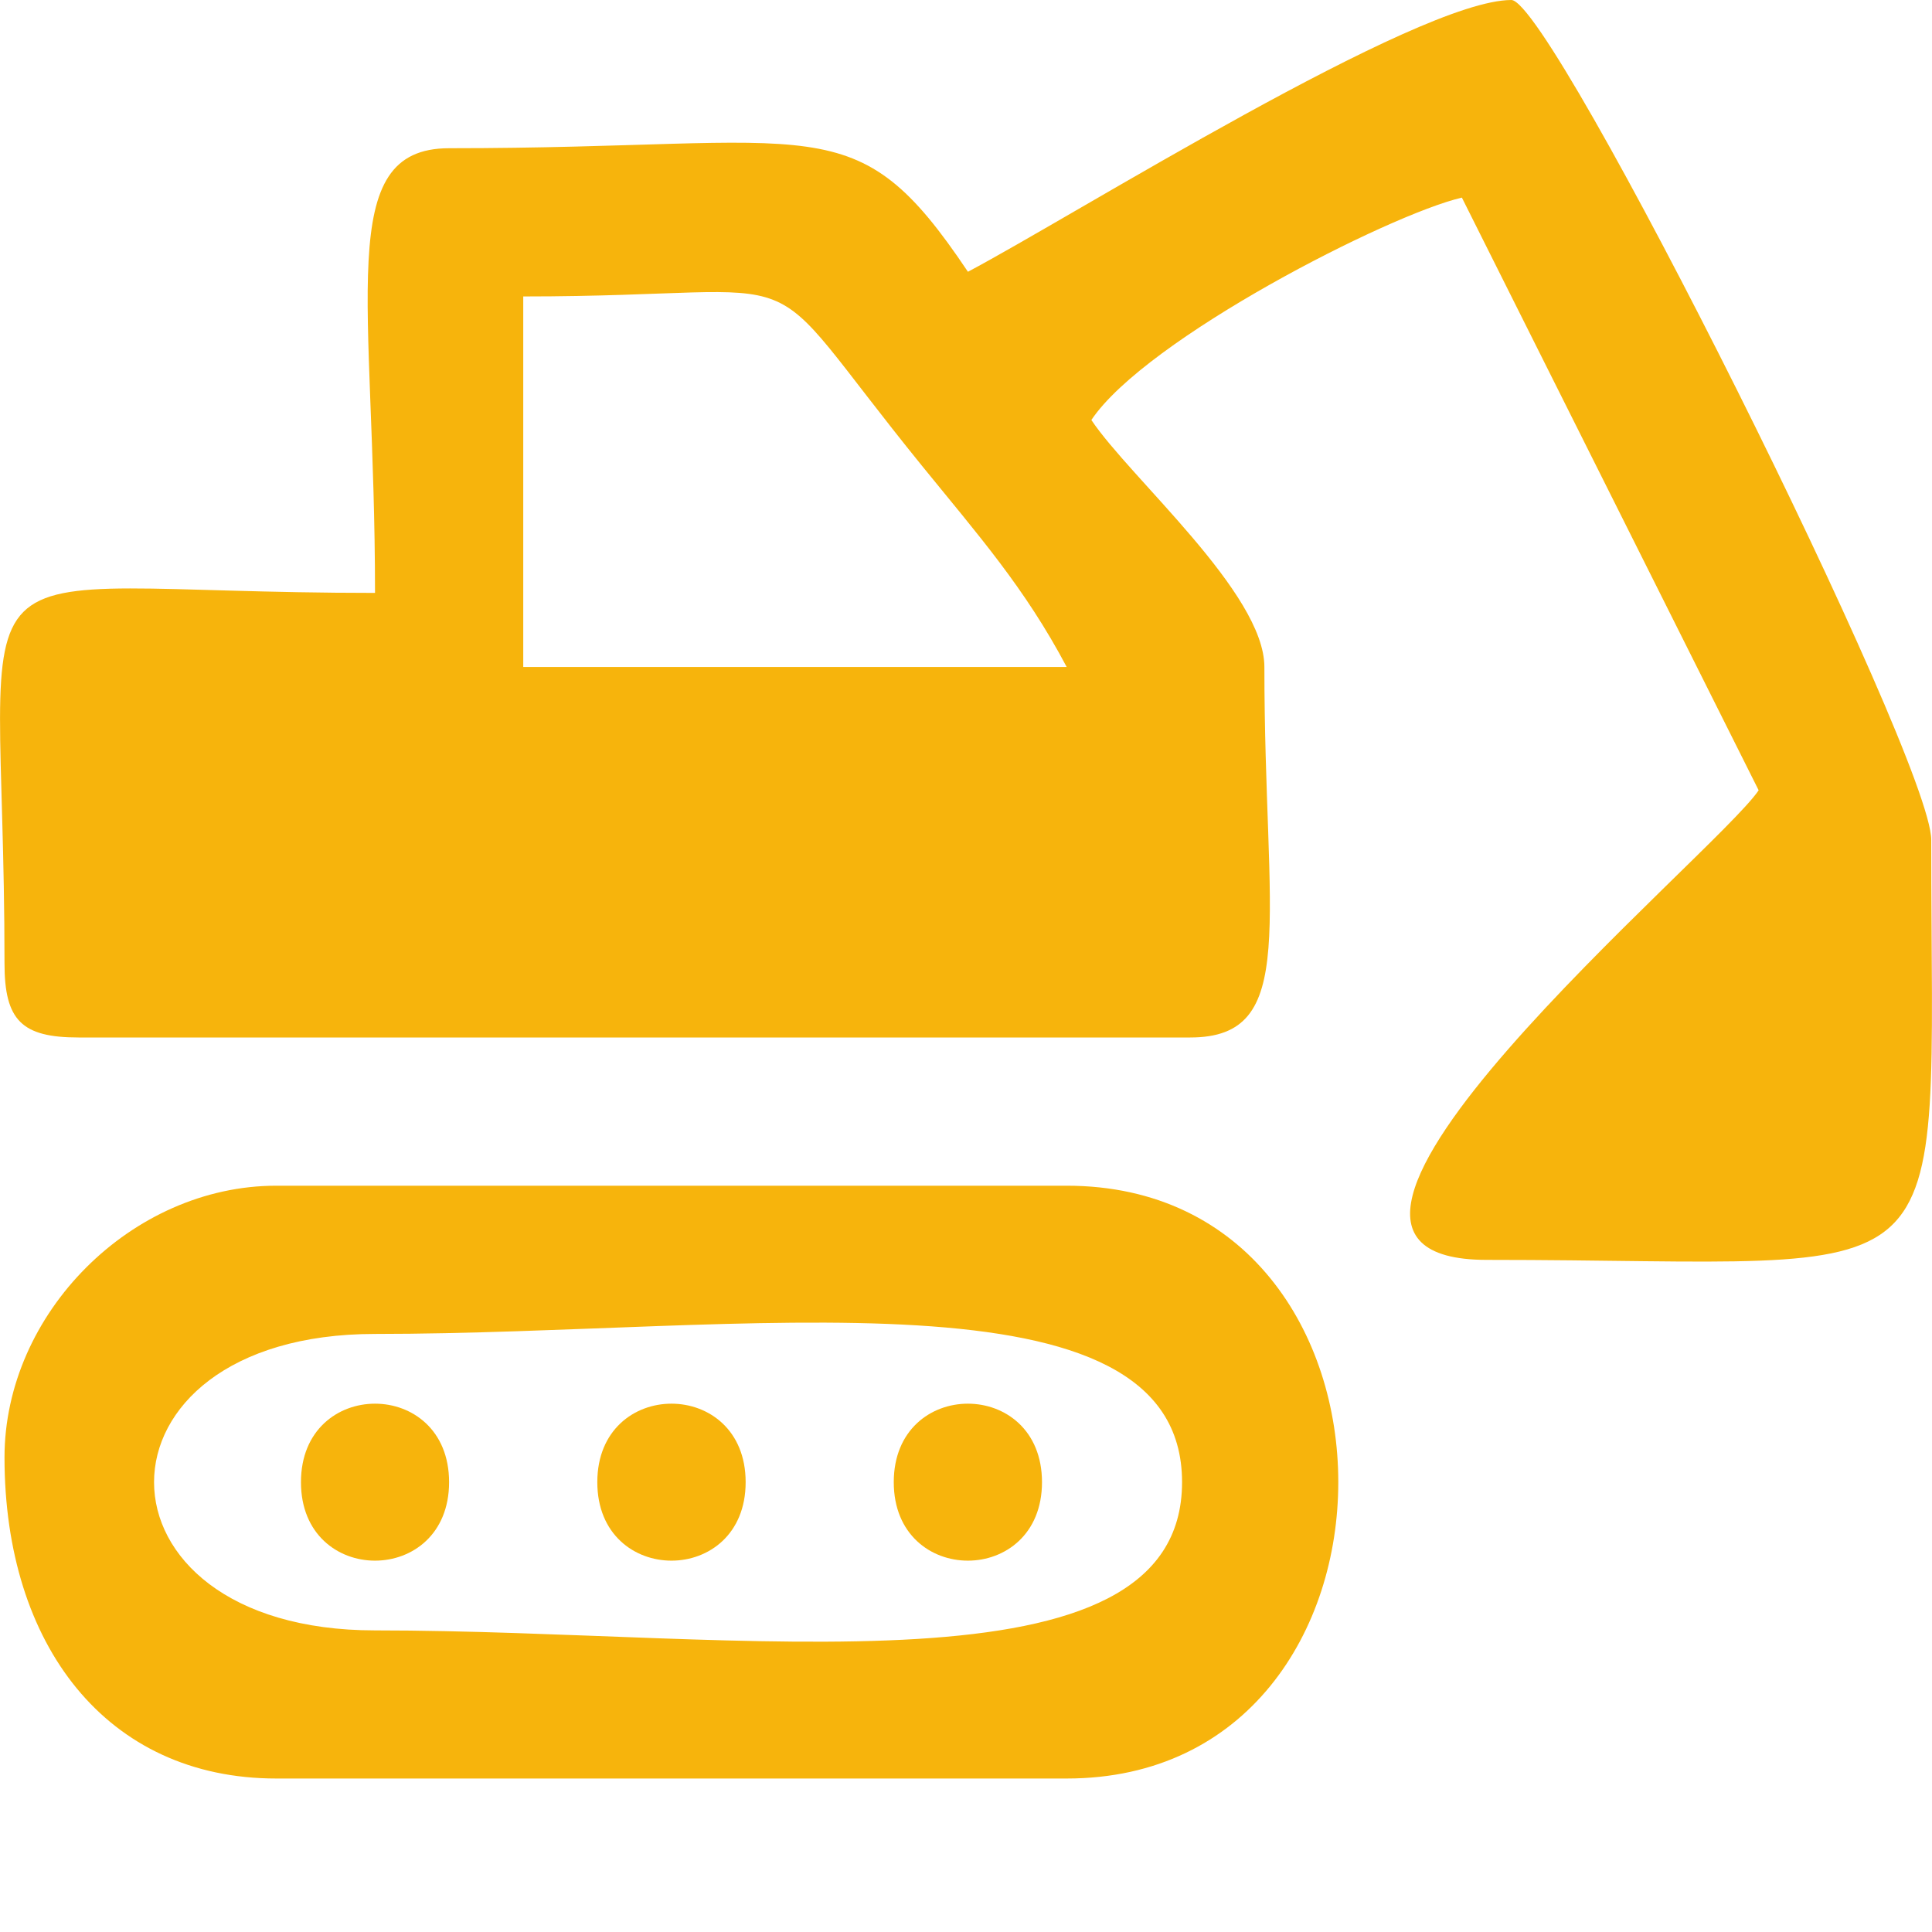
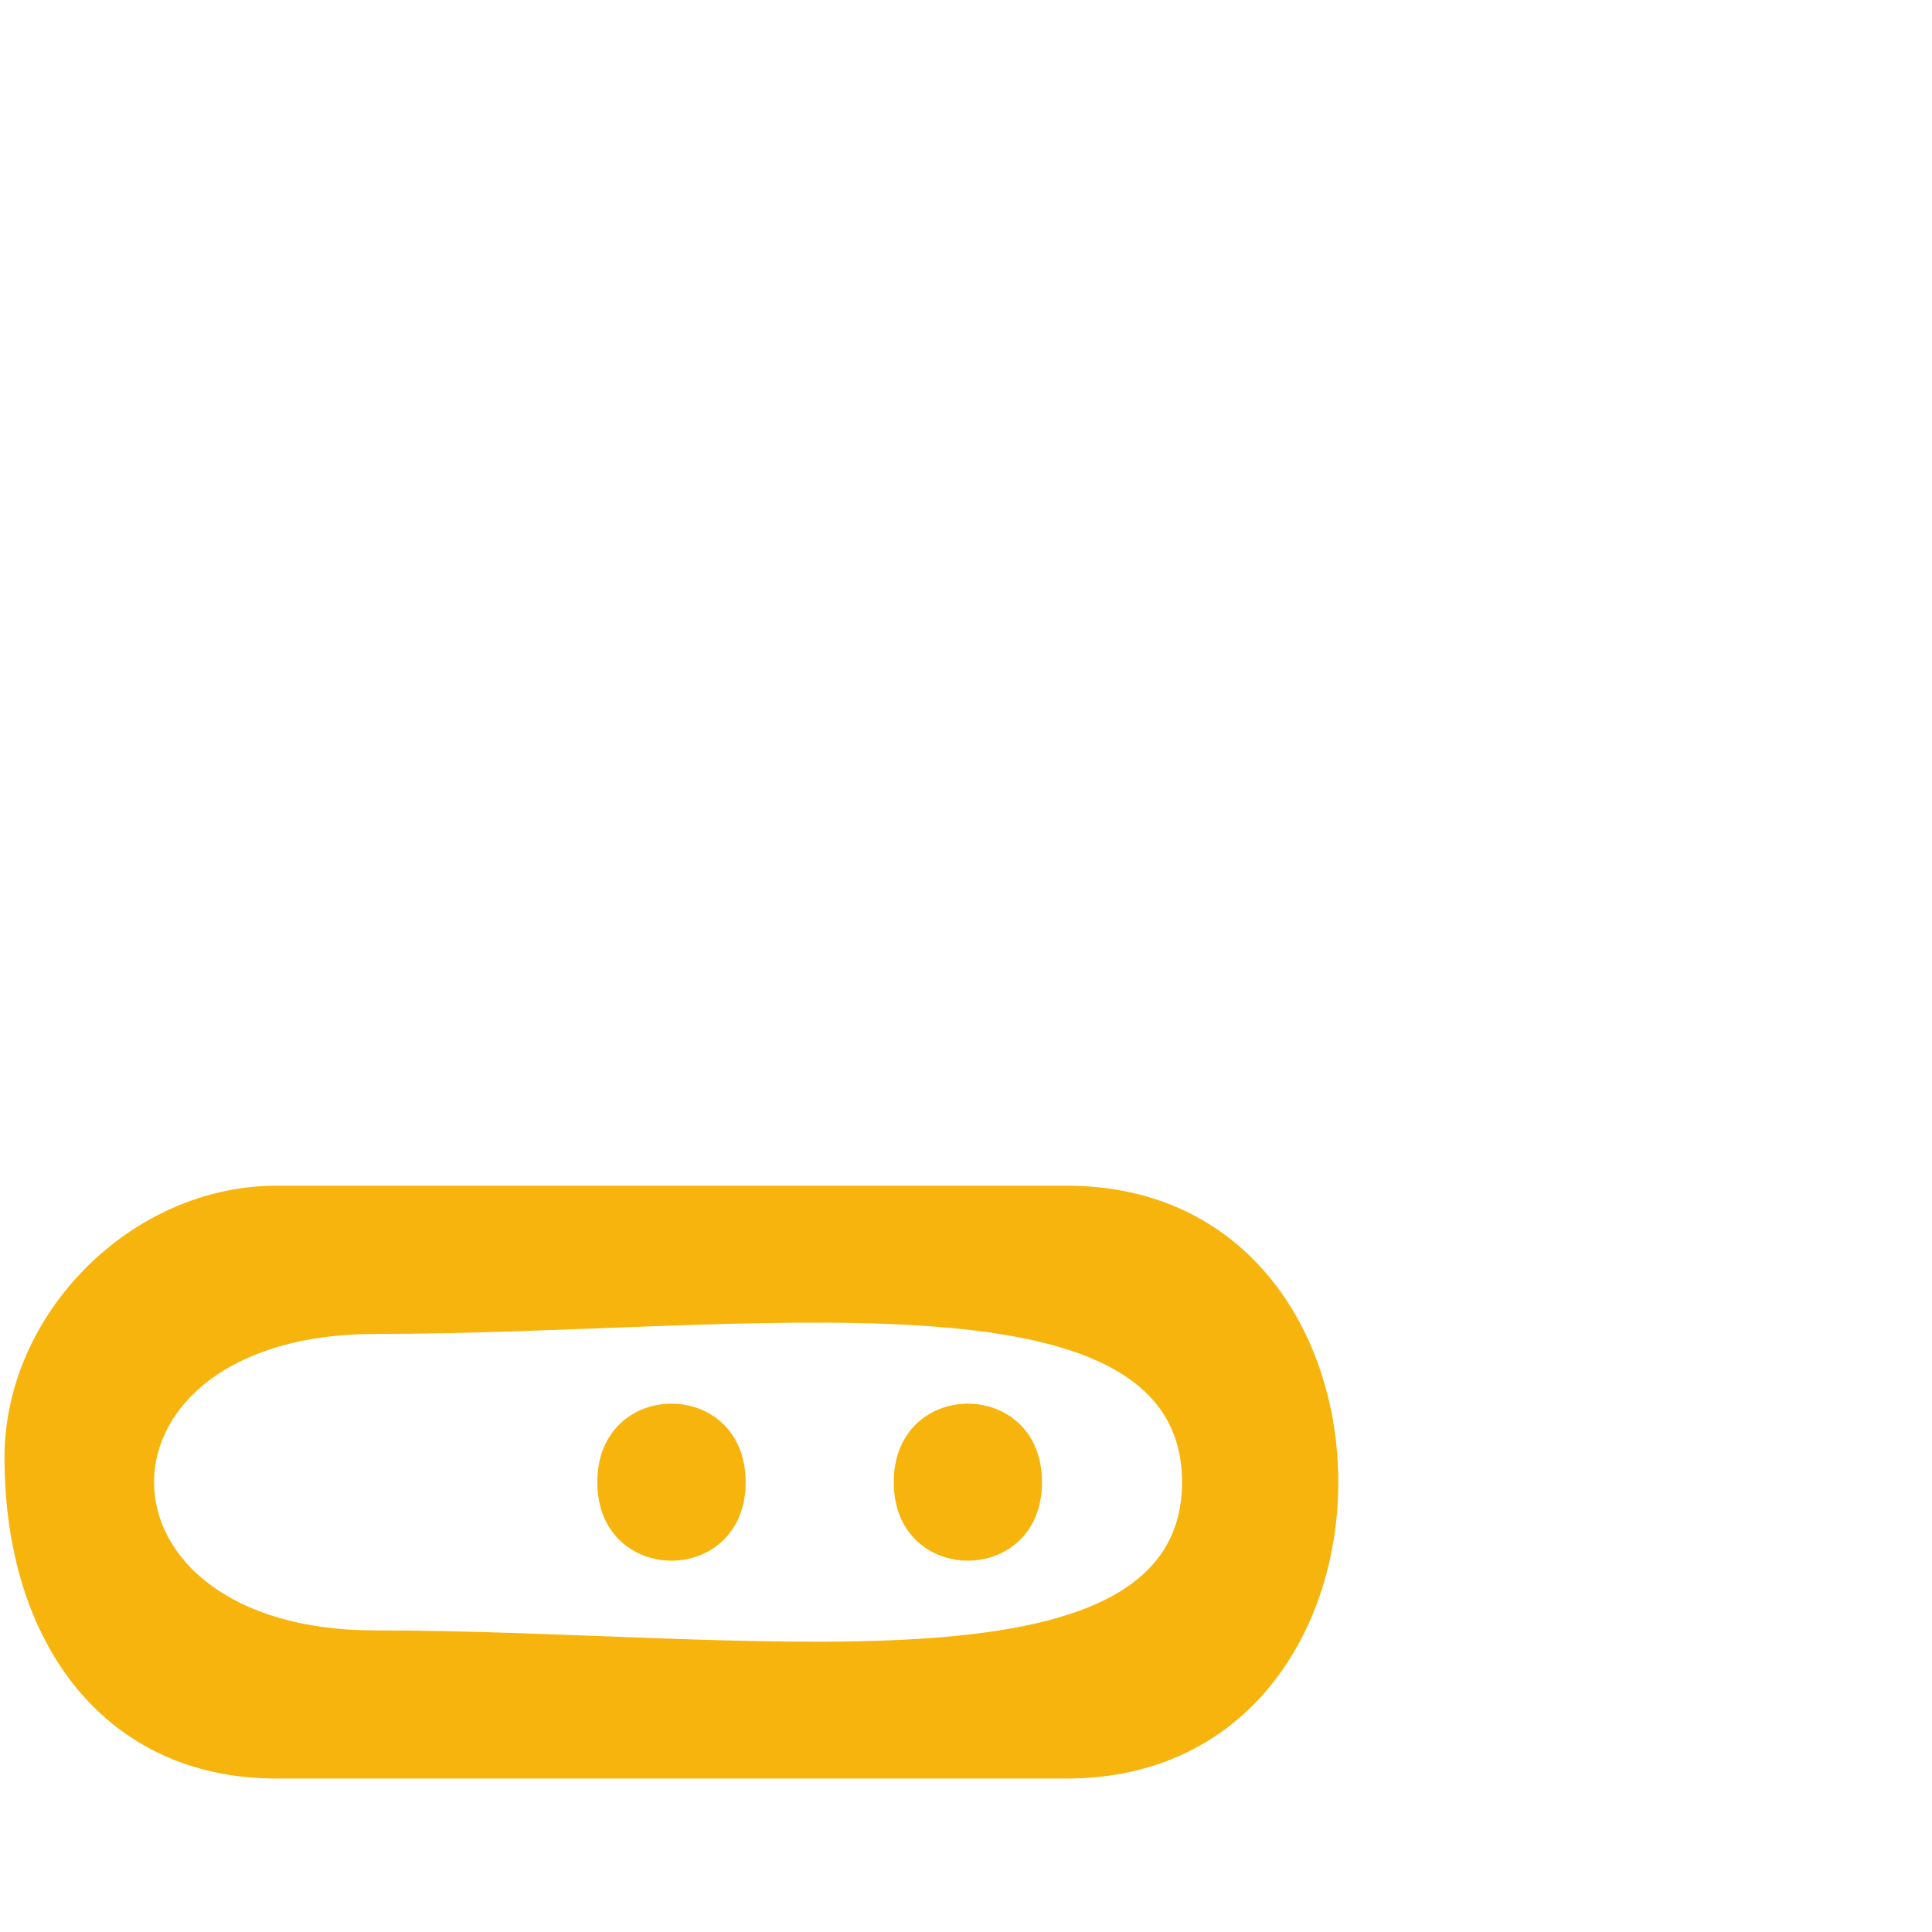
<svg xmlns="http://www.w3.org/2000/svg" width="18" height="18" viewBox="0 0 18 18" fill="none">
-   <path fill-rule="evenodd" clip-rule="evenodd" d="M4.875 2.762C7.768 2.762 6.952 2.321 8.59 4.34C9.116 4.988 9.547 5.475 9.938 6.214H4.875V2.762ZM9.018 2.532C7.964 0.959 7.666 1.381 4.184 1.381C3.104 1.381 3.494 2.795 3.494 5.524C-0.638 5.524 0.042 4.844 0.042 8.976C0.042 9.506 0.202 9.666 0.732 9.666H11.089C12.111 9.666 11.78 8.592 11.78 6.214C11.78 5.526 10.532 4.456 10.168 3.913C10.675 3.156 12.941 1.999 13.62 1.841L16.385 7.363C15.983 7.961 11.41 11.738 13.851 11.738C18.349 11.738 17.993 12.225 17.993 7.825C17.993 7.065 14.463 0 14.081 0C13.204 0 10.011 2.006 9.018 2.532Z" fill="#F7B40C" />
  <path fill-rule="evenodd" clip-rule="evenodd" d="M3.494 12.428C6.936 12.428 11.013 11.755 11.013 13.809C11.013 15.863 6.936 15.19 3.494 15.19C0.749 15.19 0.749 12.428 3.494 12.428ZM0.042 13.579C0.042 15.325 0.991 16.57 2.574 16.57H9.938C13.312 16.57 13.312 11.047 9.938 11.047H2.574C1.229 11.047 0.042 12.234 0.042 13.579Z" fill="#F7B40C" />
-   <path fill-rule="evenodd" clip-rule="evenodd" d="M2.804 13.809C2.804 14.784 4.184 14.784 4.184 13.809C4.184 12.834 2.804 12.834 2.804 13.809Z" fill="#F7B40C" />
  <path fill-rule="evenodd" clip-rule="evenodd" d="M5.565 13.809C5.565 14.784 6.947 14.784 6.947 13.809C6.947 12.834 5.565 12.834 5.565 13.809Z" fill="#F7B40C" />
-   <path fill-rule="evenodd" clip-rule="evenodd" d="M8.327 13.809C8.327 14.784 9.708 14.784 9.708 13.809C9.708 12.834 8.327 12.834 8.327 13.809Z" fill="#F7B40C" />
+   <path fill-rule="evenodd" clip-rule="evenodd" d="M8.327 13.809C8.327 14.784 9.708 14.784 9.708 13.809C9.708 12.834 8.327 12.834 8.327 13.809" fill="#F7B40C" />
</svg>